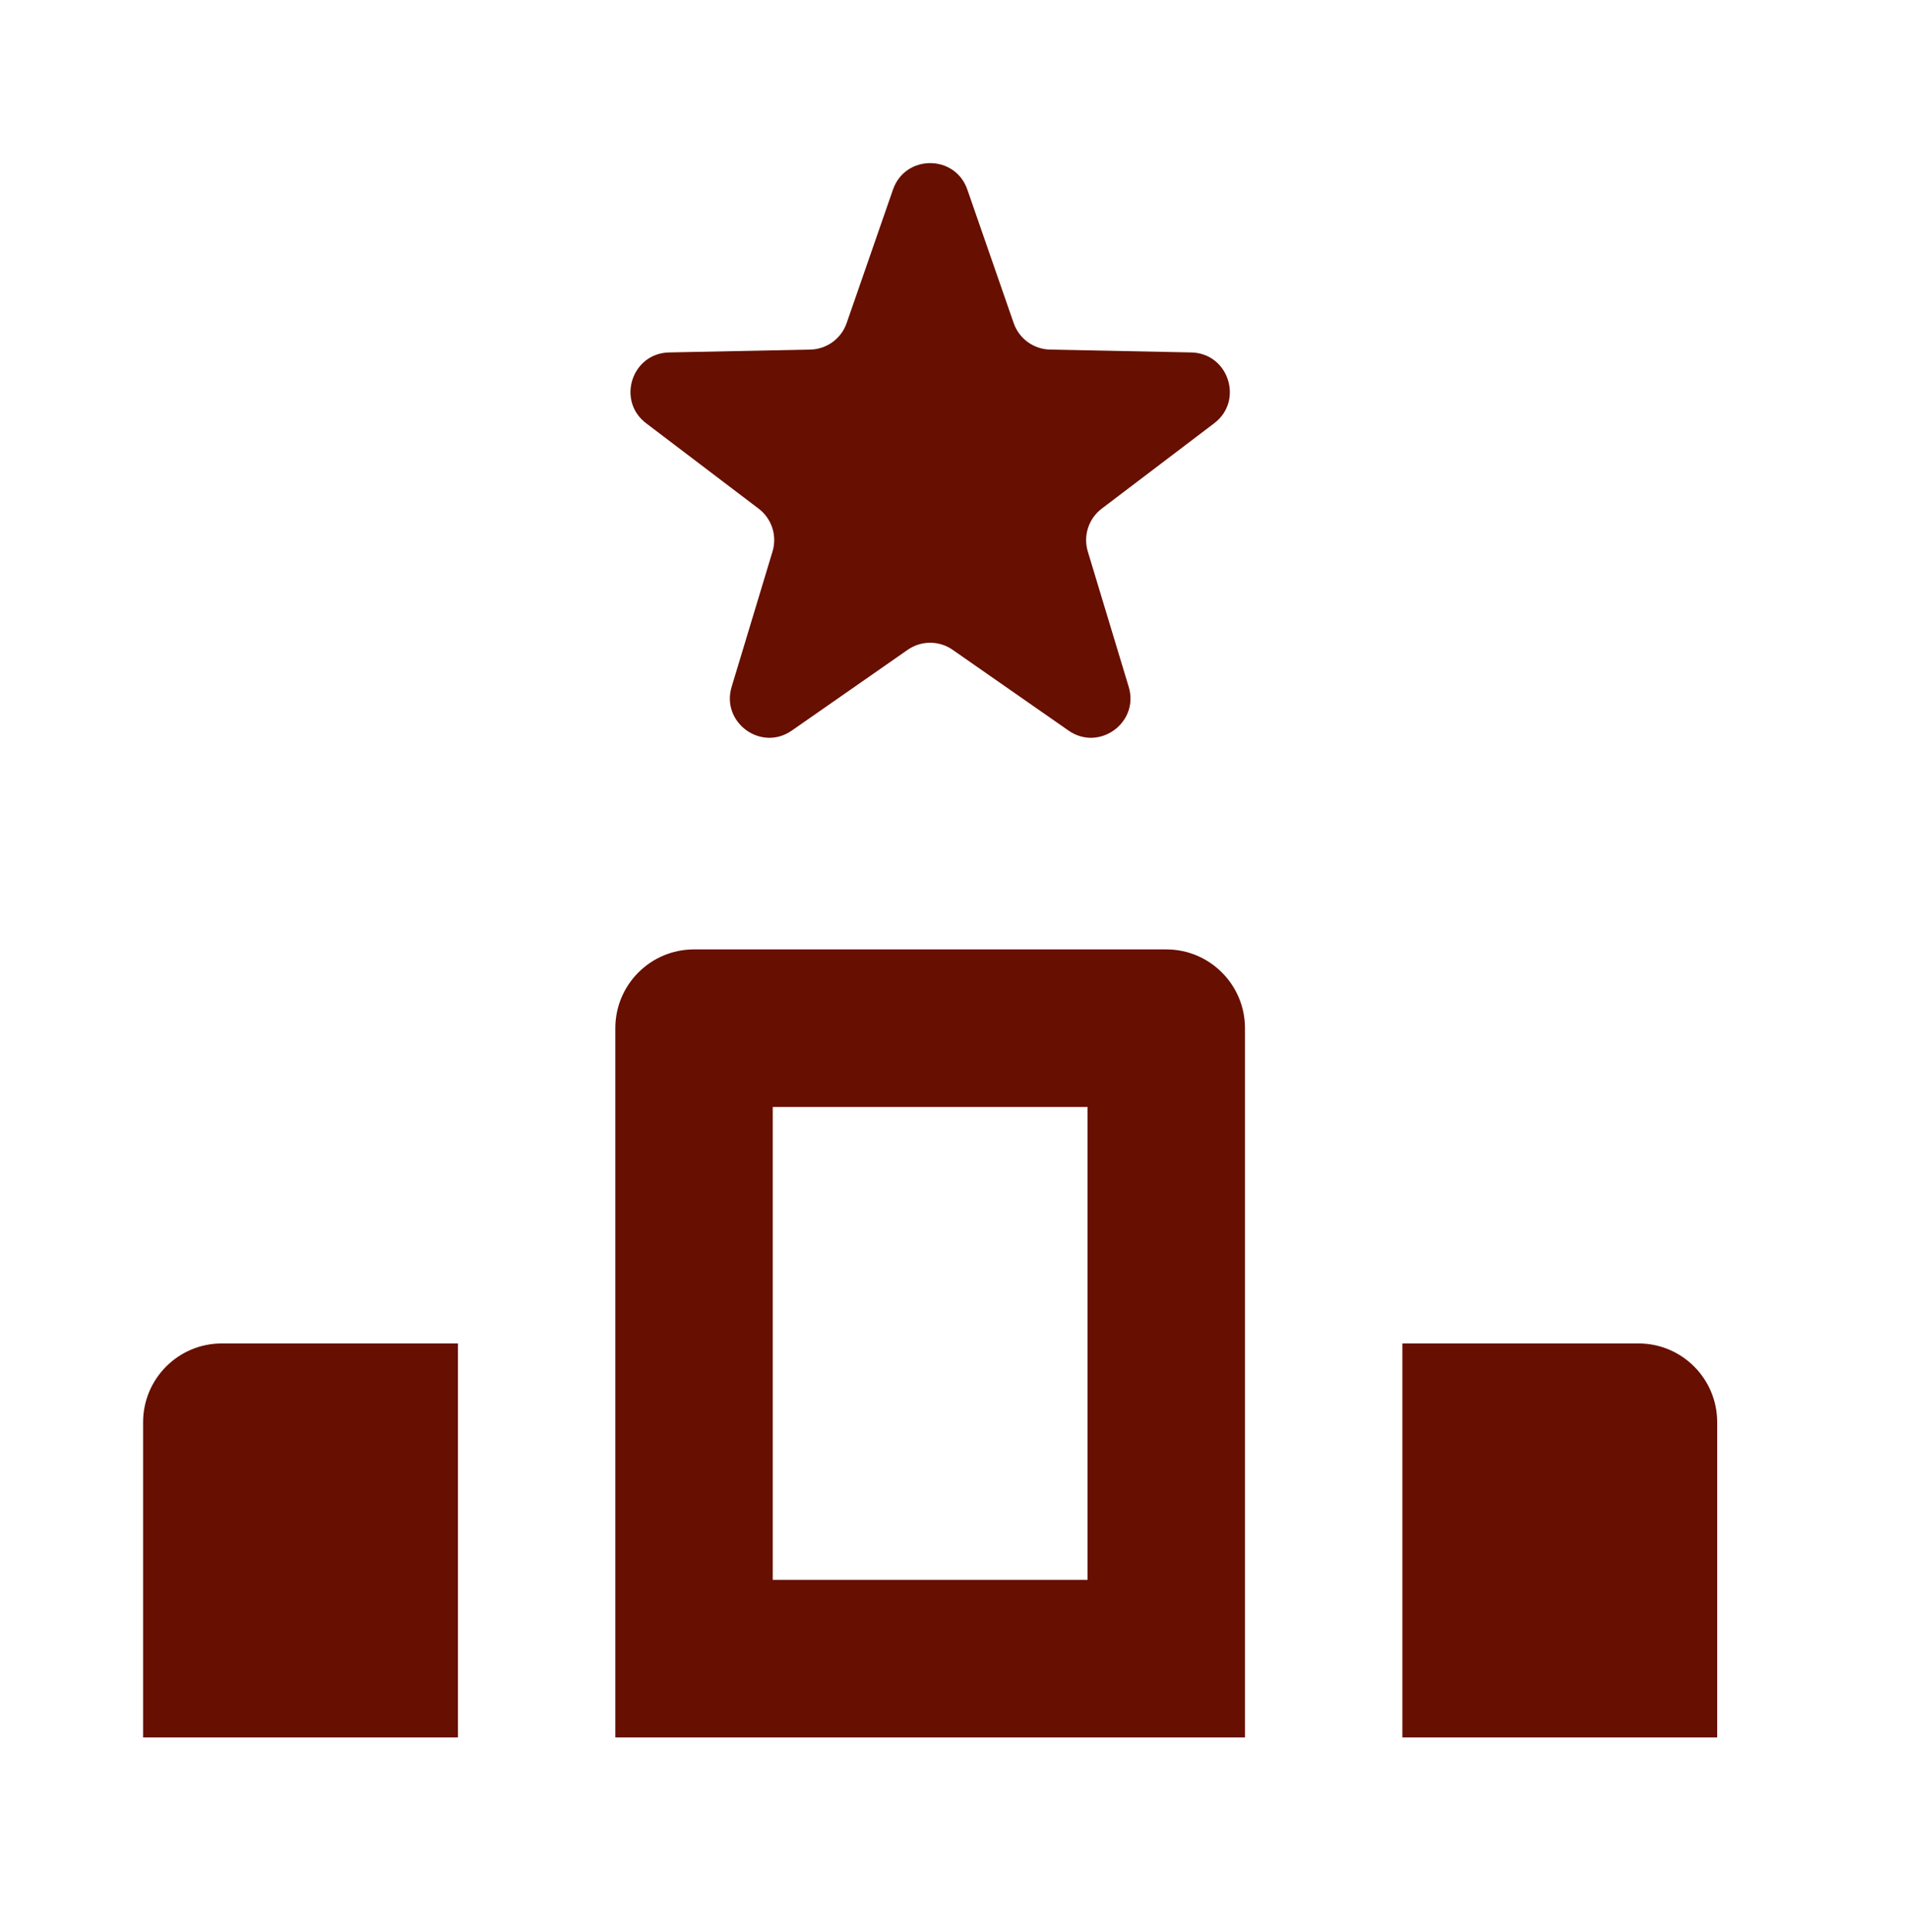
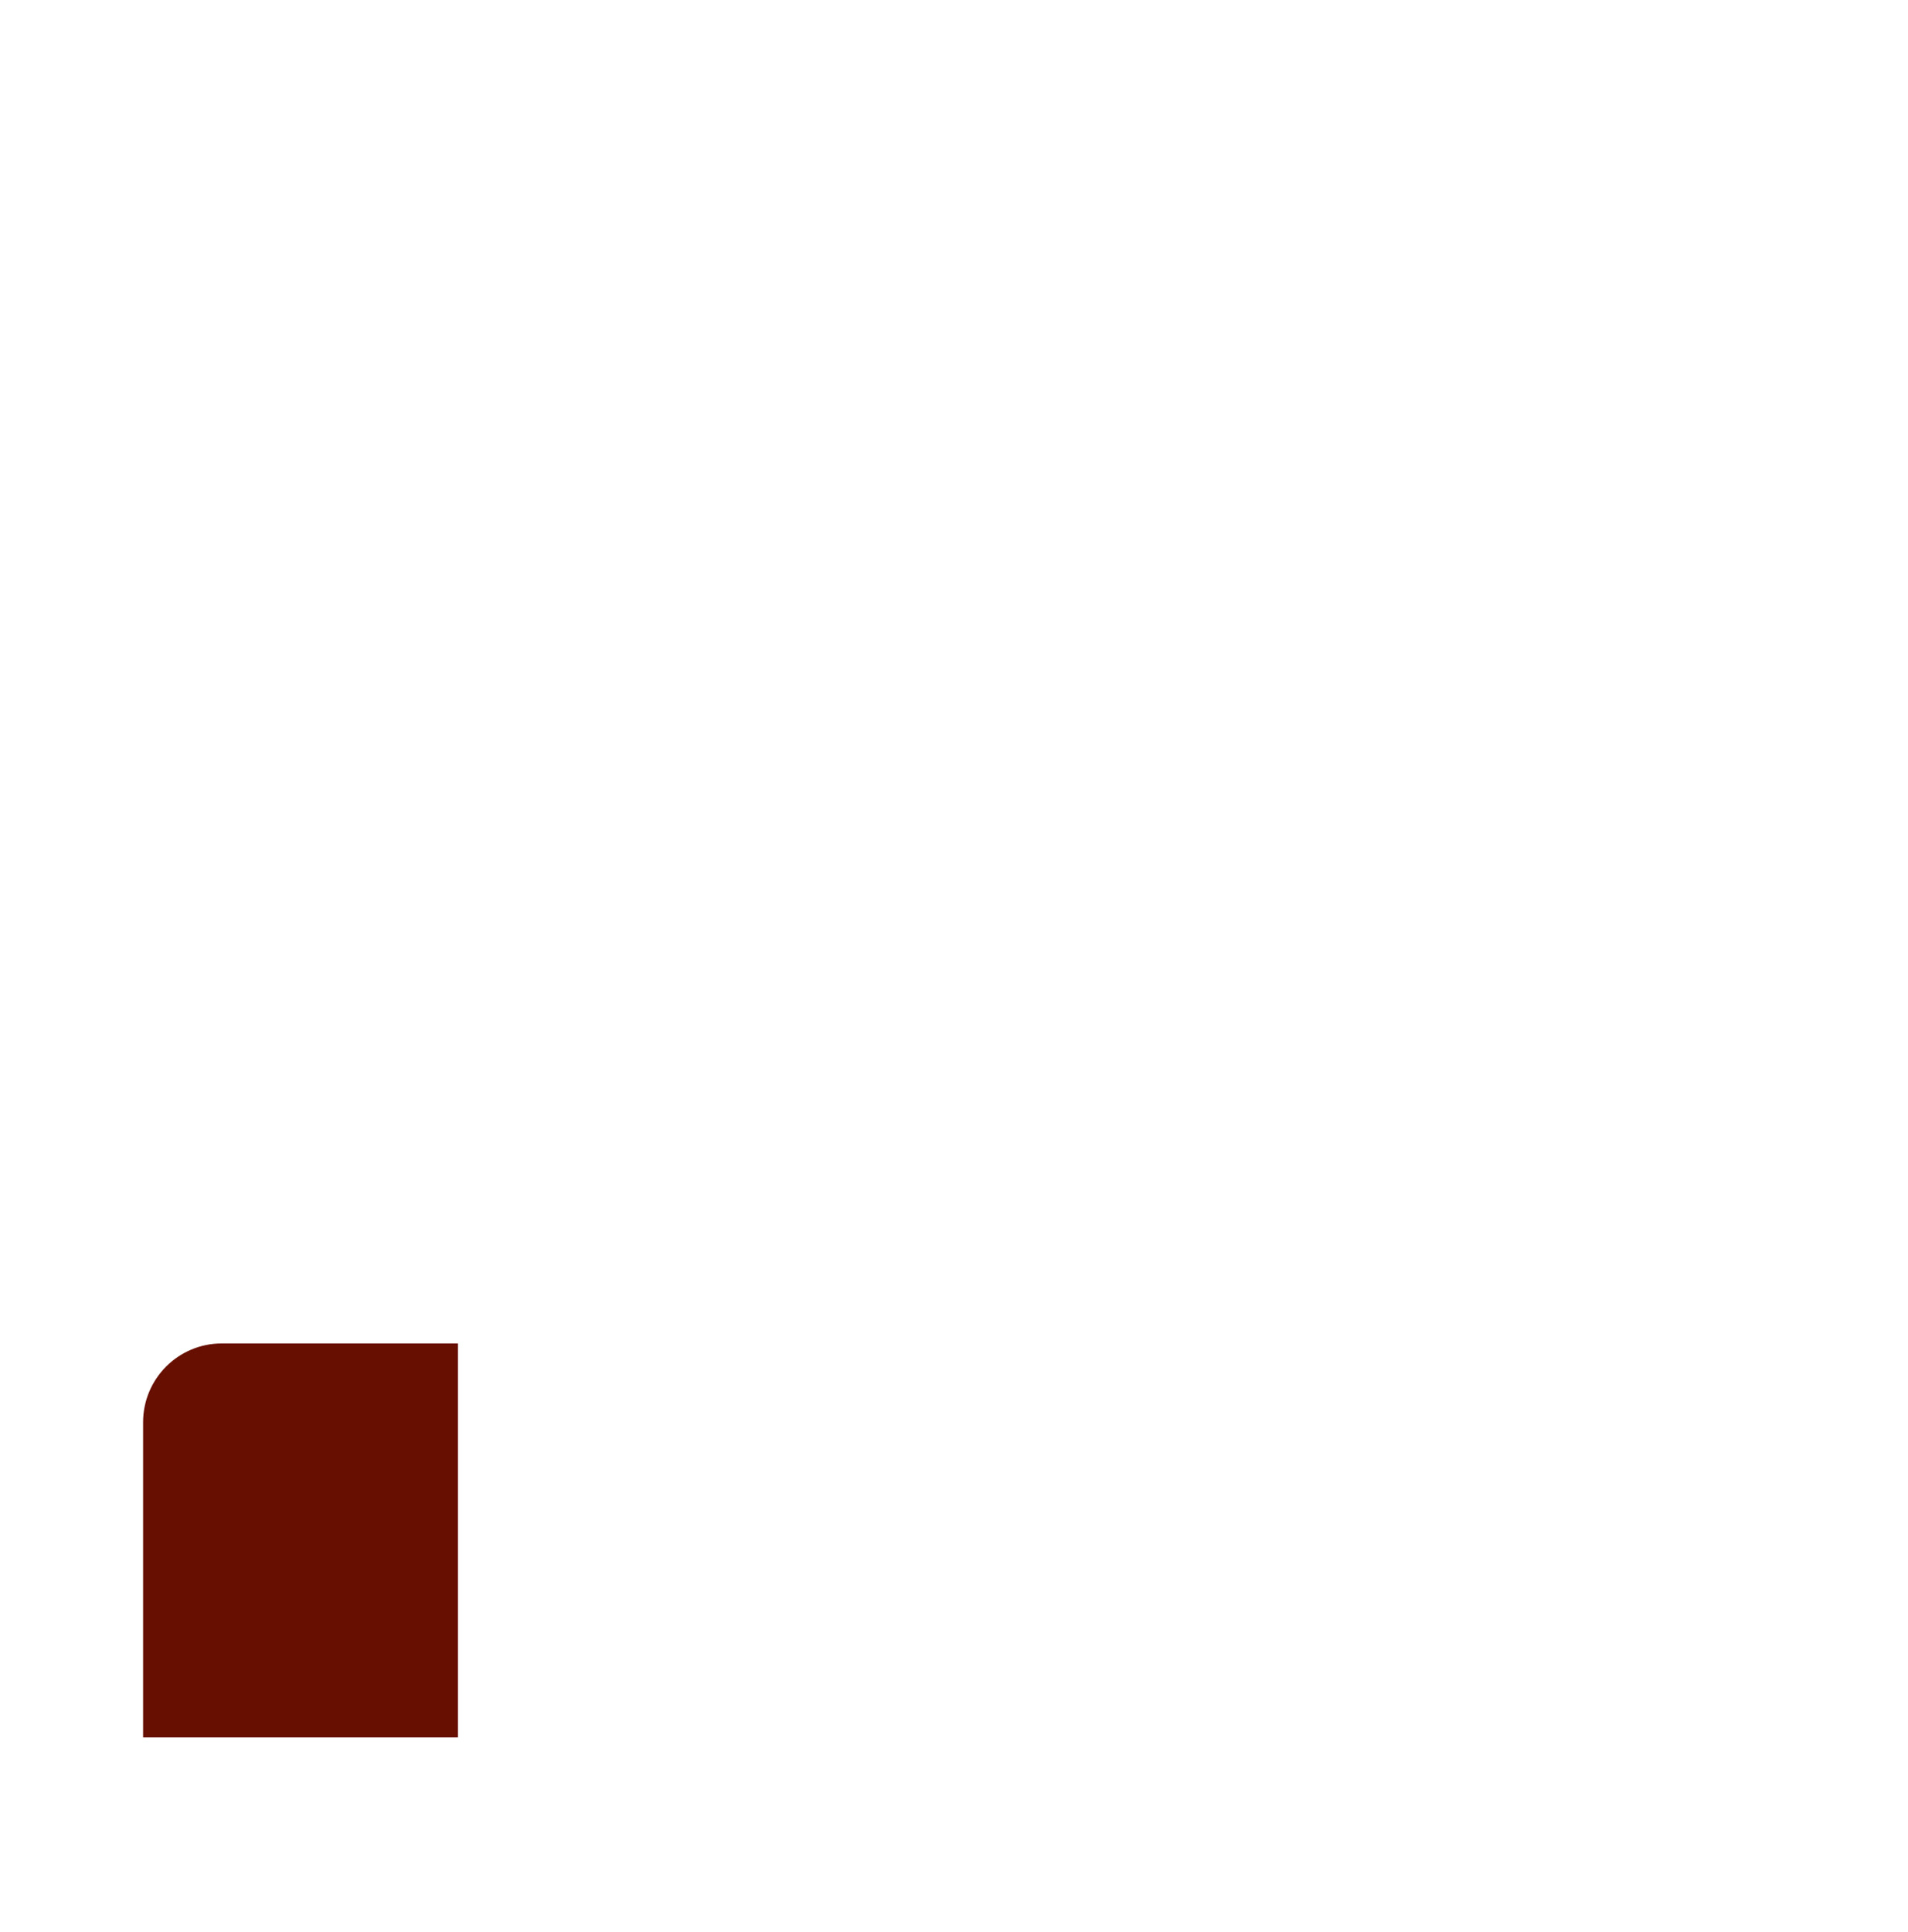
<svg xmlns="http://www.w3.org/2000/svg" width="80" height="81" viewBox="0 0 80 81" fill="none">
-   <path d="M40.559 7.947C40.046 6.468 37.956 6.468 37.442 7.947L35.498 13.546C35.272 14.198 34.663 14.641 33.973 14.655L28.054 14.775C26.49 14.807 25.844 16.797 27.091 17.743L31.809 21.324C32.359 21.742 32.591 22.458 32.391 23.119L30.677 28.792C30.224 30.291 31.915 31.521 33.199 30.627L38.058 27.241C38.625 26.846 39.377 26.846 39.943 27.241L44.803 30.627C46.087 31.521 47.778 30.291 47.325 28.792L45.61 23.119C45.41 22.458 45.643 21.742 46.193 21.324L50.911 17.743C52.157 16.797 51.511 14.807 49.947 14.775L44.028 14.655C43.338 14.641 42.73 14.198 42.503 13.546L40.559 7.947Z" fill="#670F00" />
-   <path fill-rule="evenodd" clip-rule="evenodd" d="M25.8 43.103C25.8 41.279 27.277 39.8 29.1 39.8H48.9C50.722 39.8 52.2 41.279 52.2 43.103V72.837H25.8V43.103ZM45.6 66.23H32.4V46.407H45.6V66.23Z" fill="#670F00" />
  <path d="M9.3 56.319C7.477 56.319 6 57.798 6 59.622V72.837H19.2V56.319H9.3Z" fill="#670F00" />
-   <path d="M58.8 56.319H68.7C70.522 56.319 72 57.798 72 59.622V72.837H58.8V56.319Z" fill="#670F00" />
</svg>